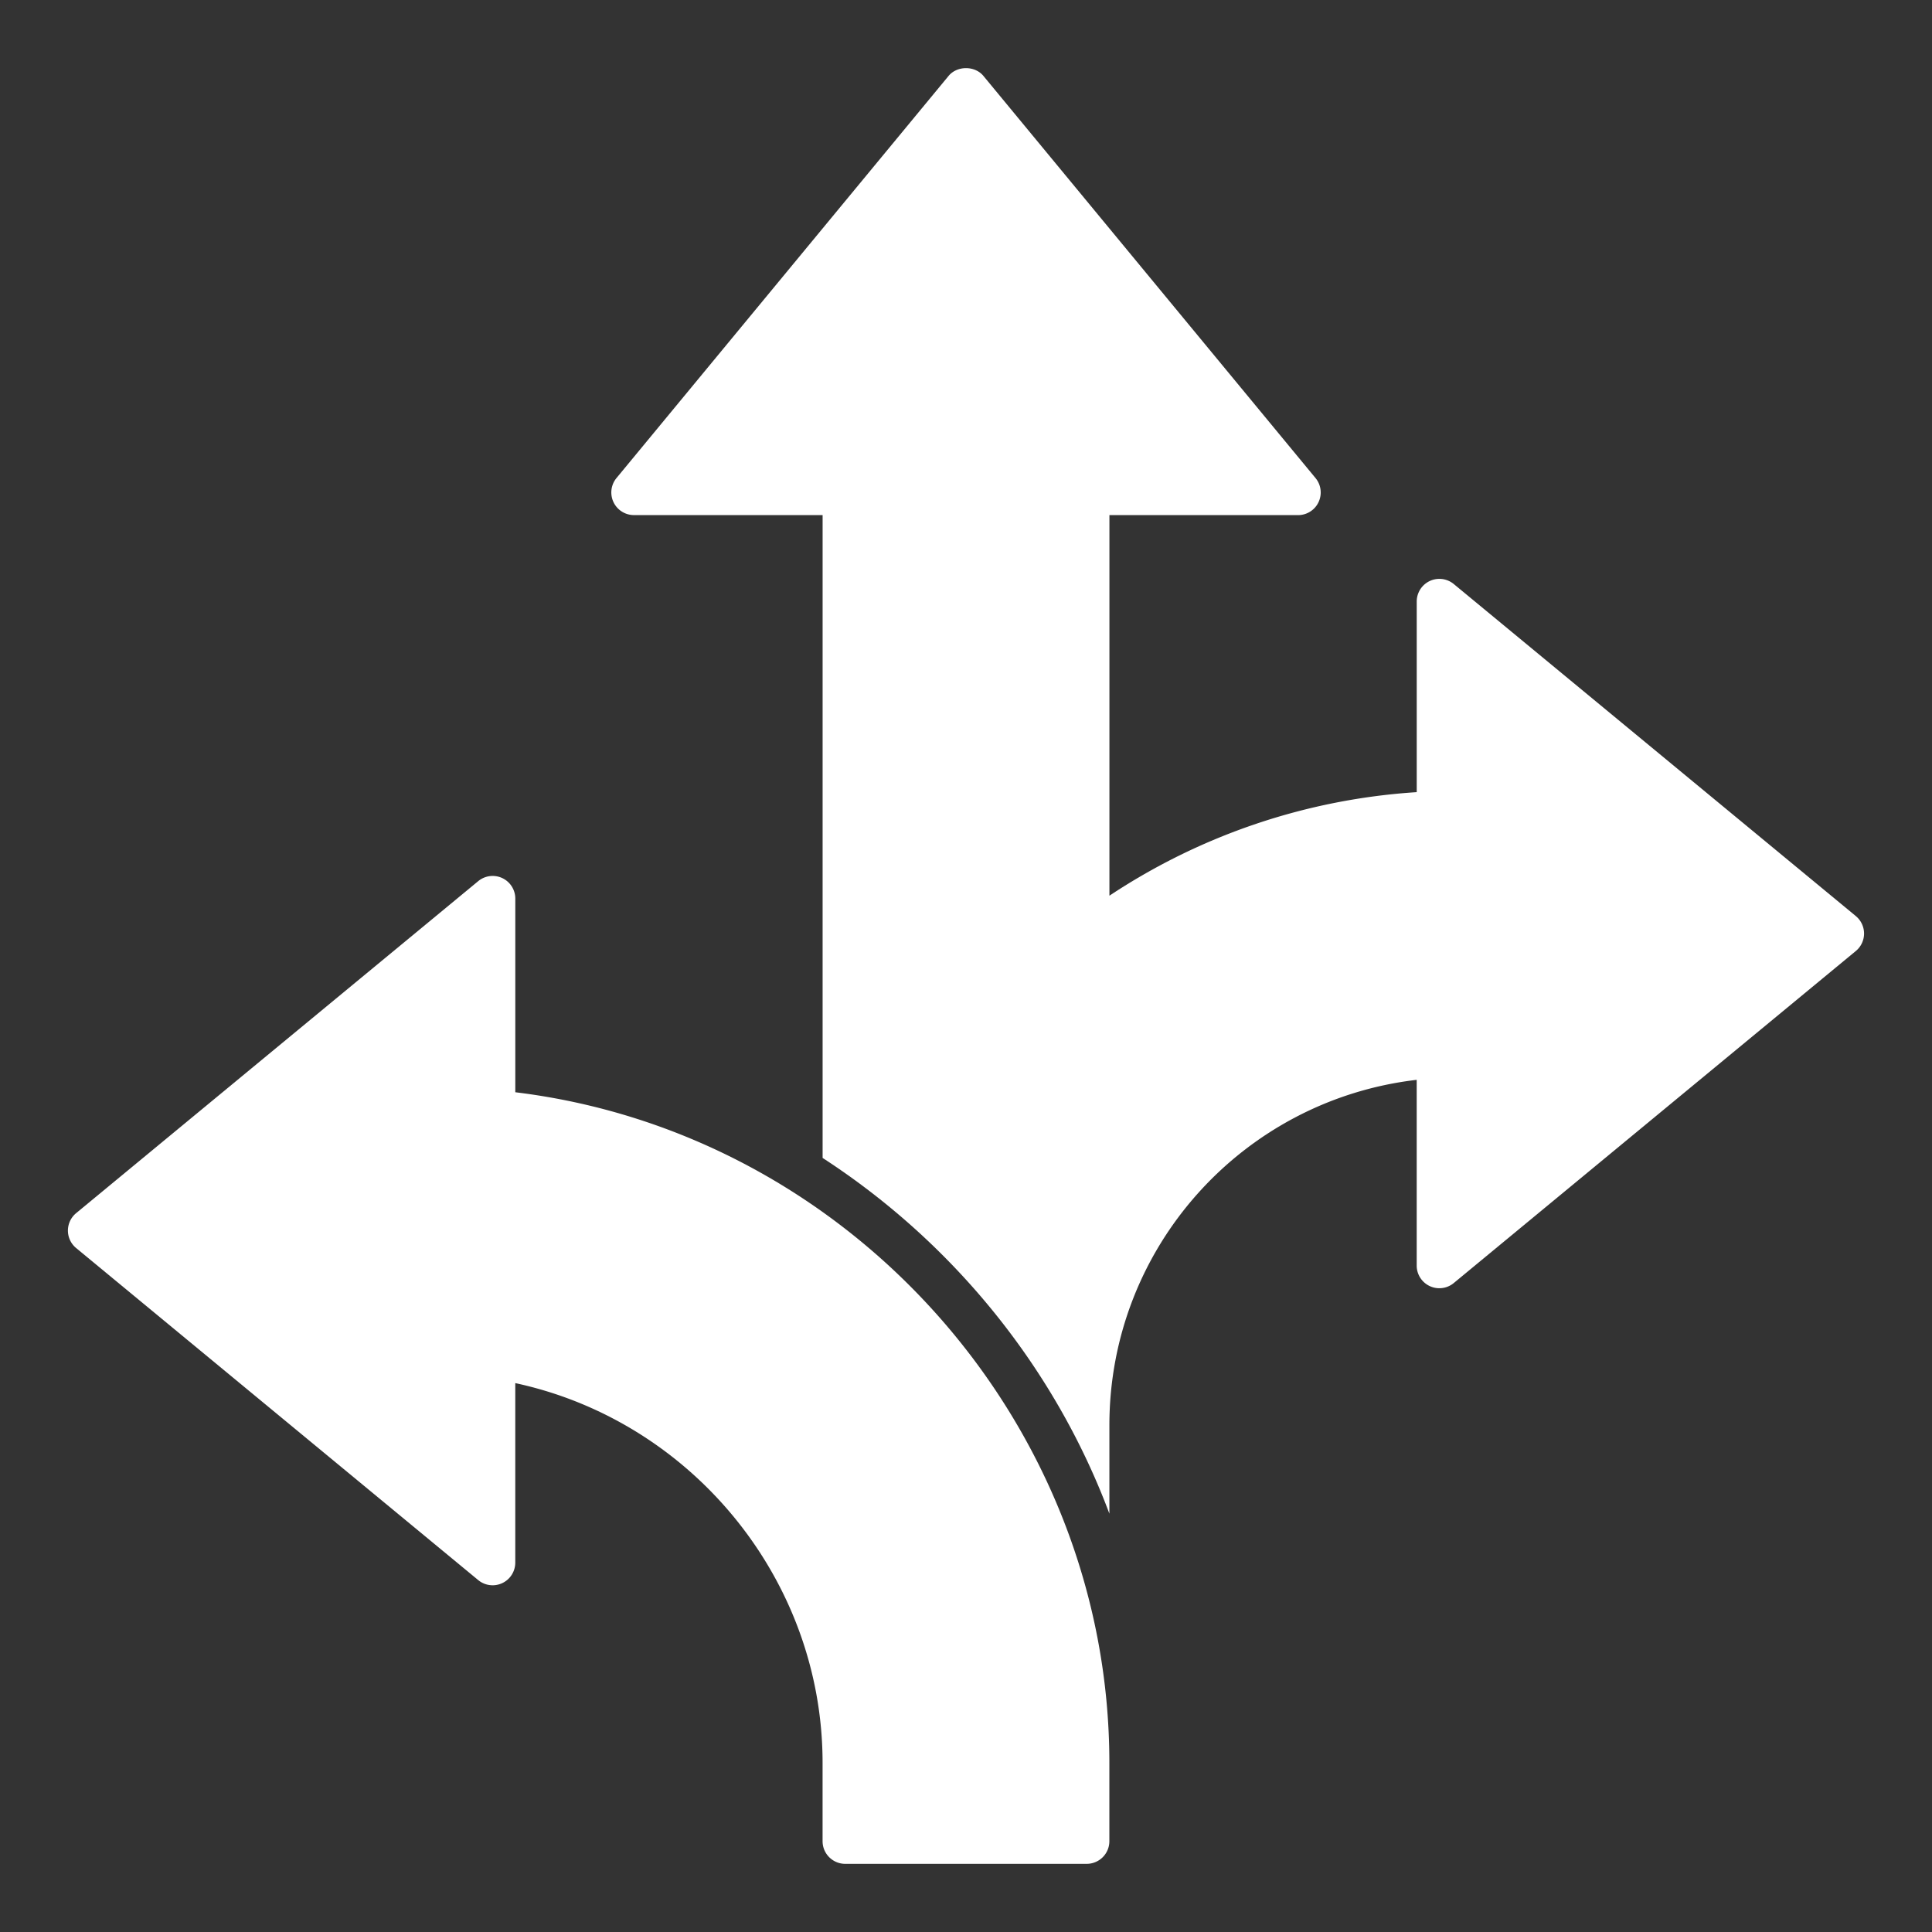
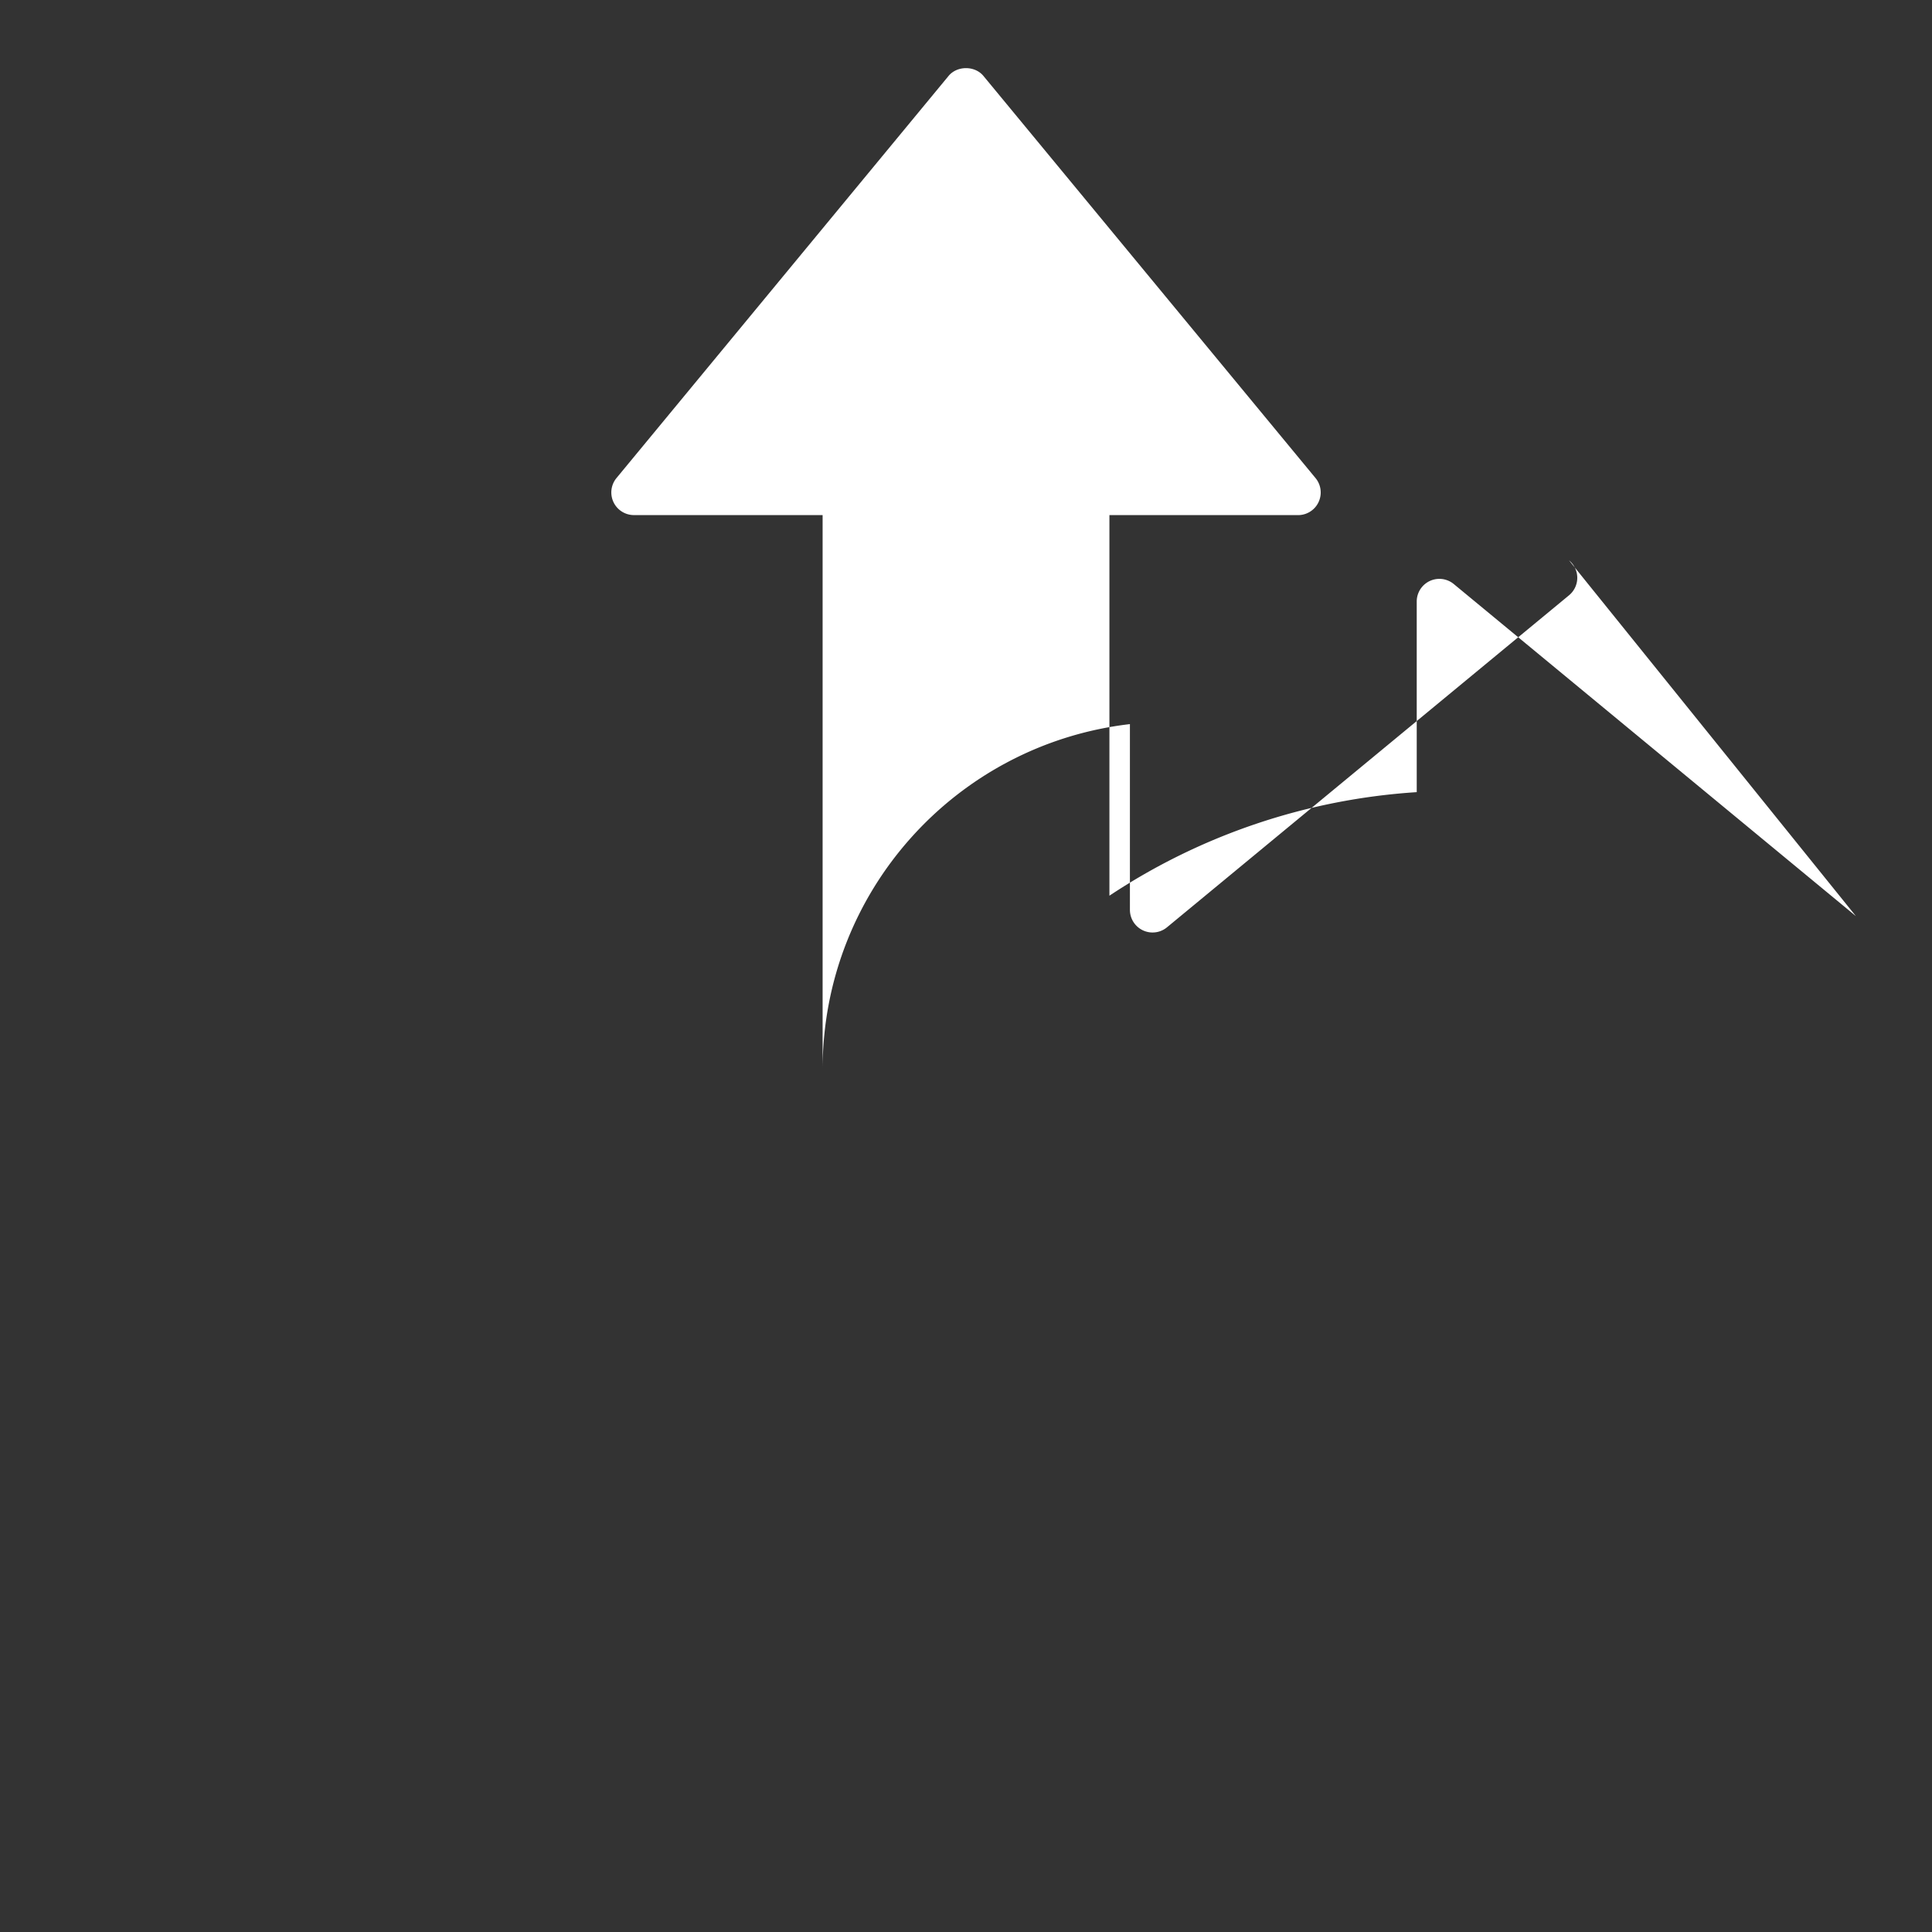
<svg xmlns="http://www.w3.org/2000/svg" width="512" height="512" x="0" y="0" viewBox="0 0 64 64" style="enable-background:new 0 0 512 512" xml:space="preserve" class="">
  <rect x="0" y="0" width="64" height="64" fill="#333333" stroke="none" />
  <g>
-     <path d="M17.07 36.183v-6.417a.75.75 0 0 0-1.227-.578L2.522 40.187a.75.75 0 0 0 0 1.156l13.32 11a.75.75 0 0 0 1.227-.578v-5.948c5.861 1.261 10.18 6.522 10.18 12.581v2.594c0 .414.336.75.75.75h8a.75.75 0 0 0 .75-.75v-2.594c0-11.241-8.59-20.868-19.68-22.216z" fill="#ffffff" opacity="1" data-original="#000000" class="" />
-     <path d="m61.478 30.347-13.32-11a.75.75 0 0 0-1.227.578v6.316a20.824 20.824 0 0 0-10.18 3.43V17.064h6.25a.75.75 0 0 0 .578-1.227L32.578 2.516c-.284-.345-.872-.345-1.156 0l-11 13.32A.75.75 0 0 0 21 17.063h6.25v21.295c4.322 2.806 7.687 6.943 9.5 11.784v-2.93c0-5.885 4.412-10.767 10.18-11.441v6.154a.75.75 0 0 0 1.227.578l13.32-11a.75.75 0 0 0 0-1.156z" fill="#ffffff" opacity="1" data-original="#000000" class="" />
+     <path d="m61.478 30.347-13.32-11a.75.75 0 0 0-1.227.578v6.316a20.824 20.824 0 0 0-10.18 3.43V17.064h6.25a.75.75 0 0 0 .578-1.227L32.578 2.516c-.284-.345-.872-.345-1.156 0l-11 13.32A.75.75 0 0 0 21 17.063h6.25v21.295v-2.93c0-5.885 4.412-10.767 10.18-11.441v6.154a.75.75 0 0 0 1.227.578l13.32-11a.75.75 0 0 0 0-1.156z" fill="#ffffff" opacity="1" data-original="#000000" class="" />
  </g>
</svg>